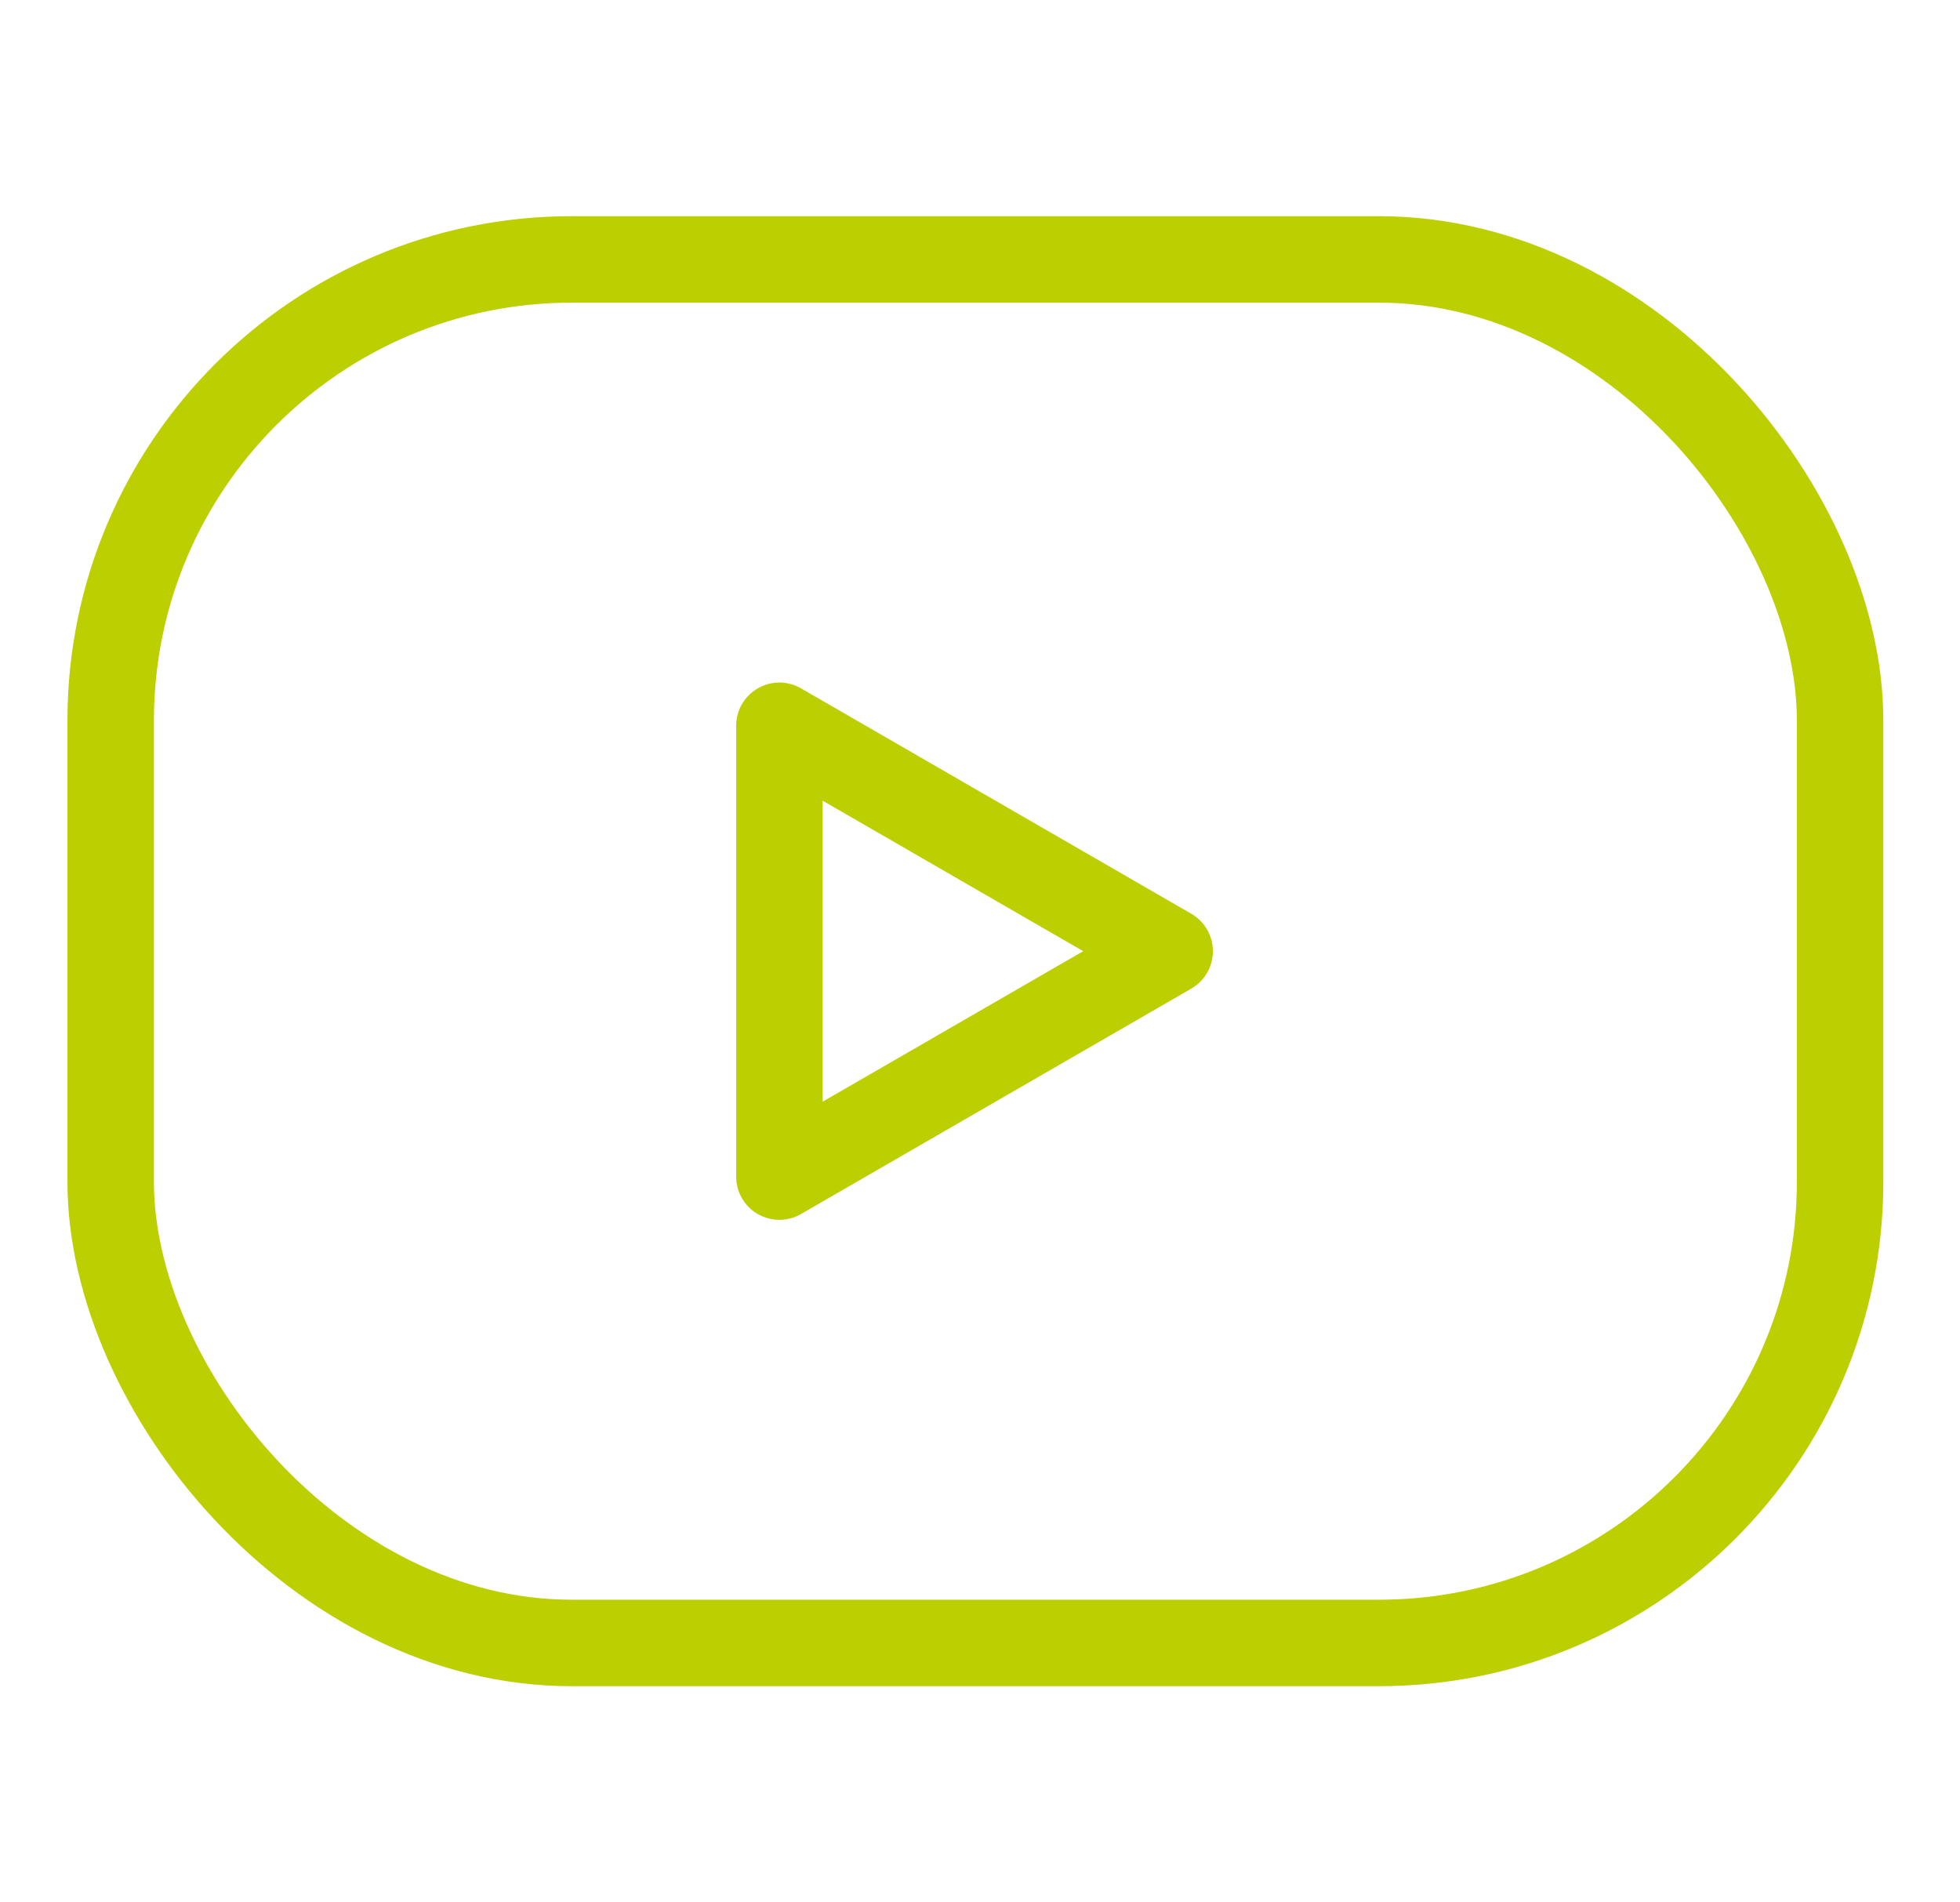
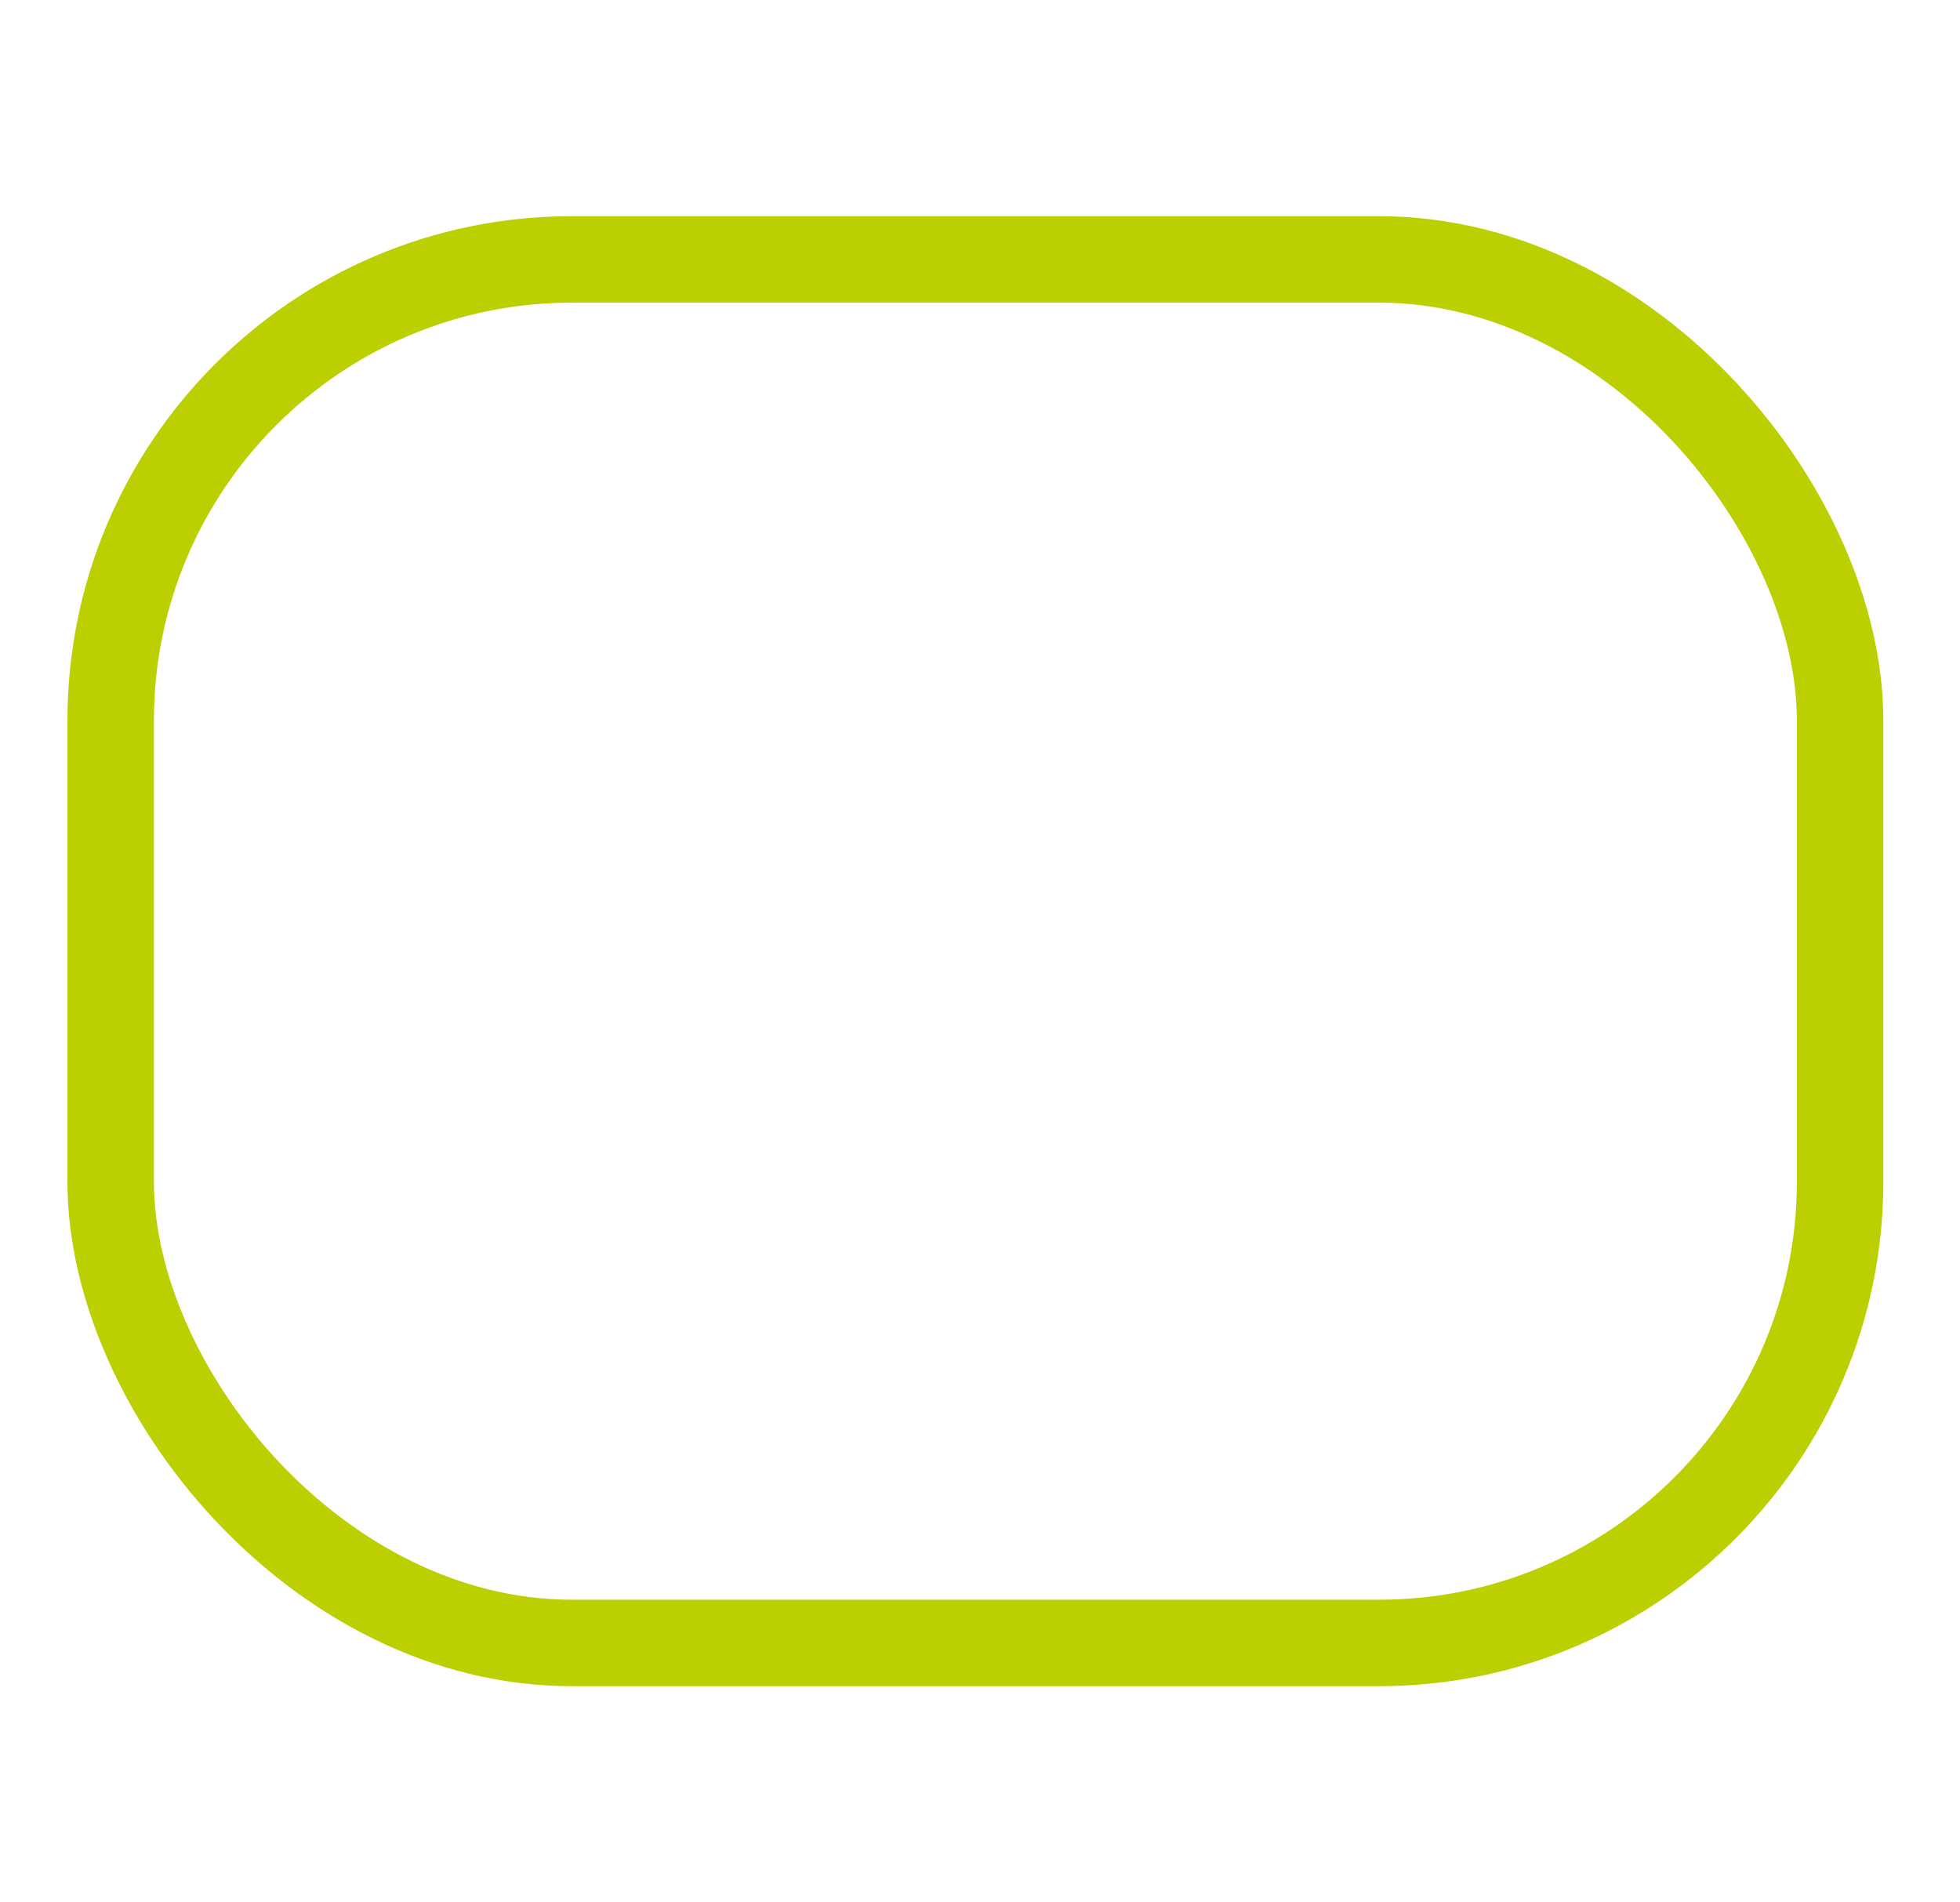
<svg xmlns="http://www.w3.org/2000/svg" id="Ebene_1" data-name="Ebene 1" viewBox="0 0 34 33">
  <defs>
    <style>
      .cls-1, .cls-2 {
        fill: none;
        stroke: #bccf00;
        stroke-width: 1.5px;
      }

      .cls-1 {
        stroke-miterlimit: 10;
      }

      .cls-2 {
        stroke-linecap: round;
        stroke-linejoin: round;
      }
    </style>
  </defs>
  <g>
    <rect class="cls-1" x="1.92" y="4.5" width="30" height="24" rx="8" />
-     <polygon class="cls-2" points="13.52 20.41 20.29 16.5 13.52 12.59 13.52 20.41" />
  </g>
</svg>